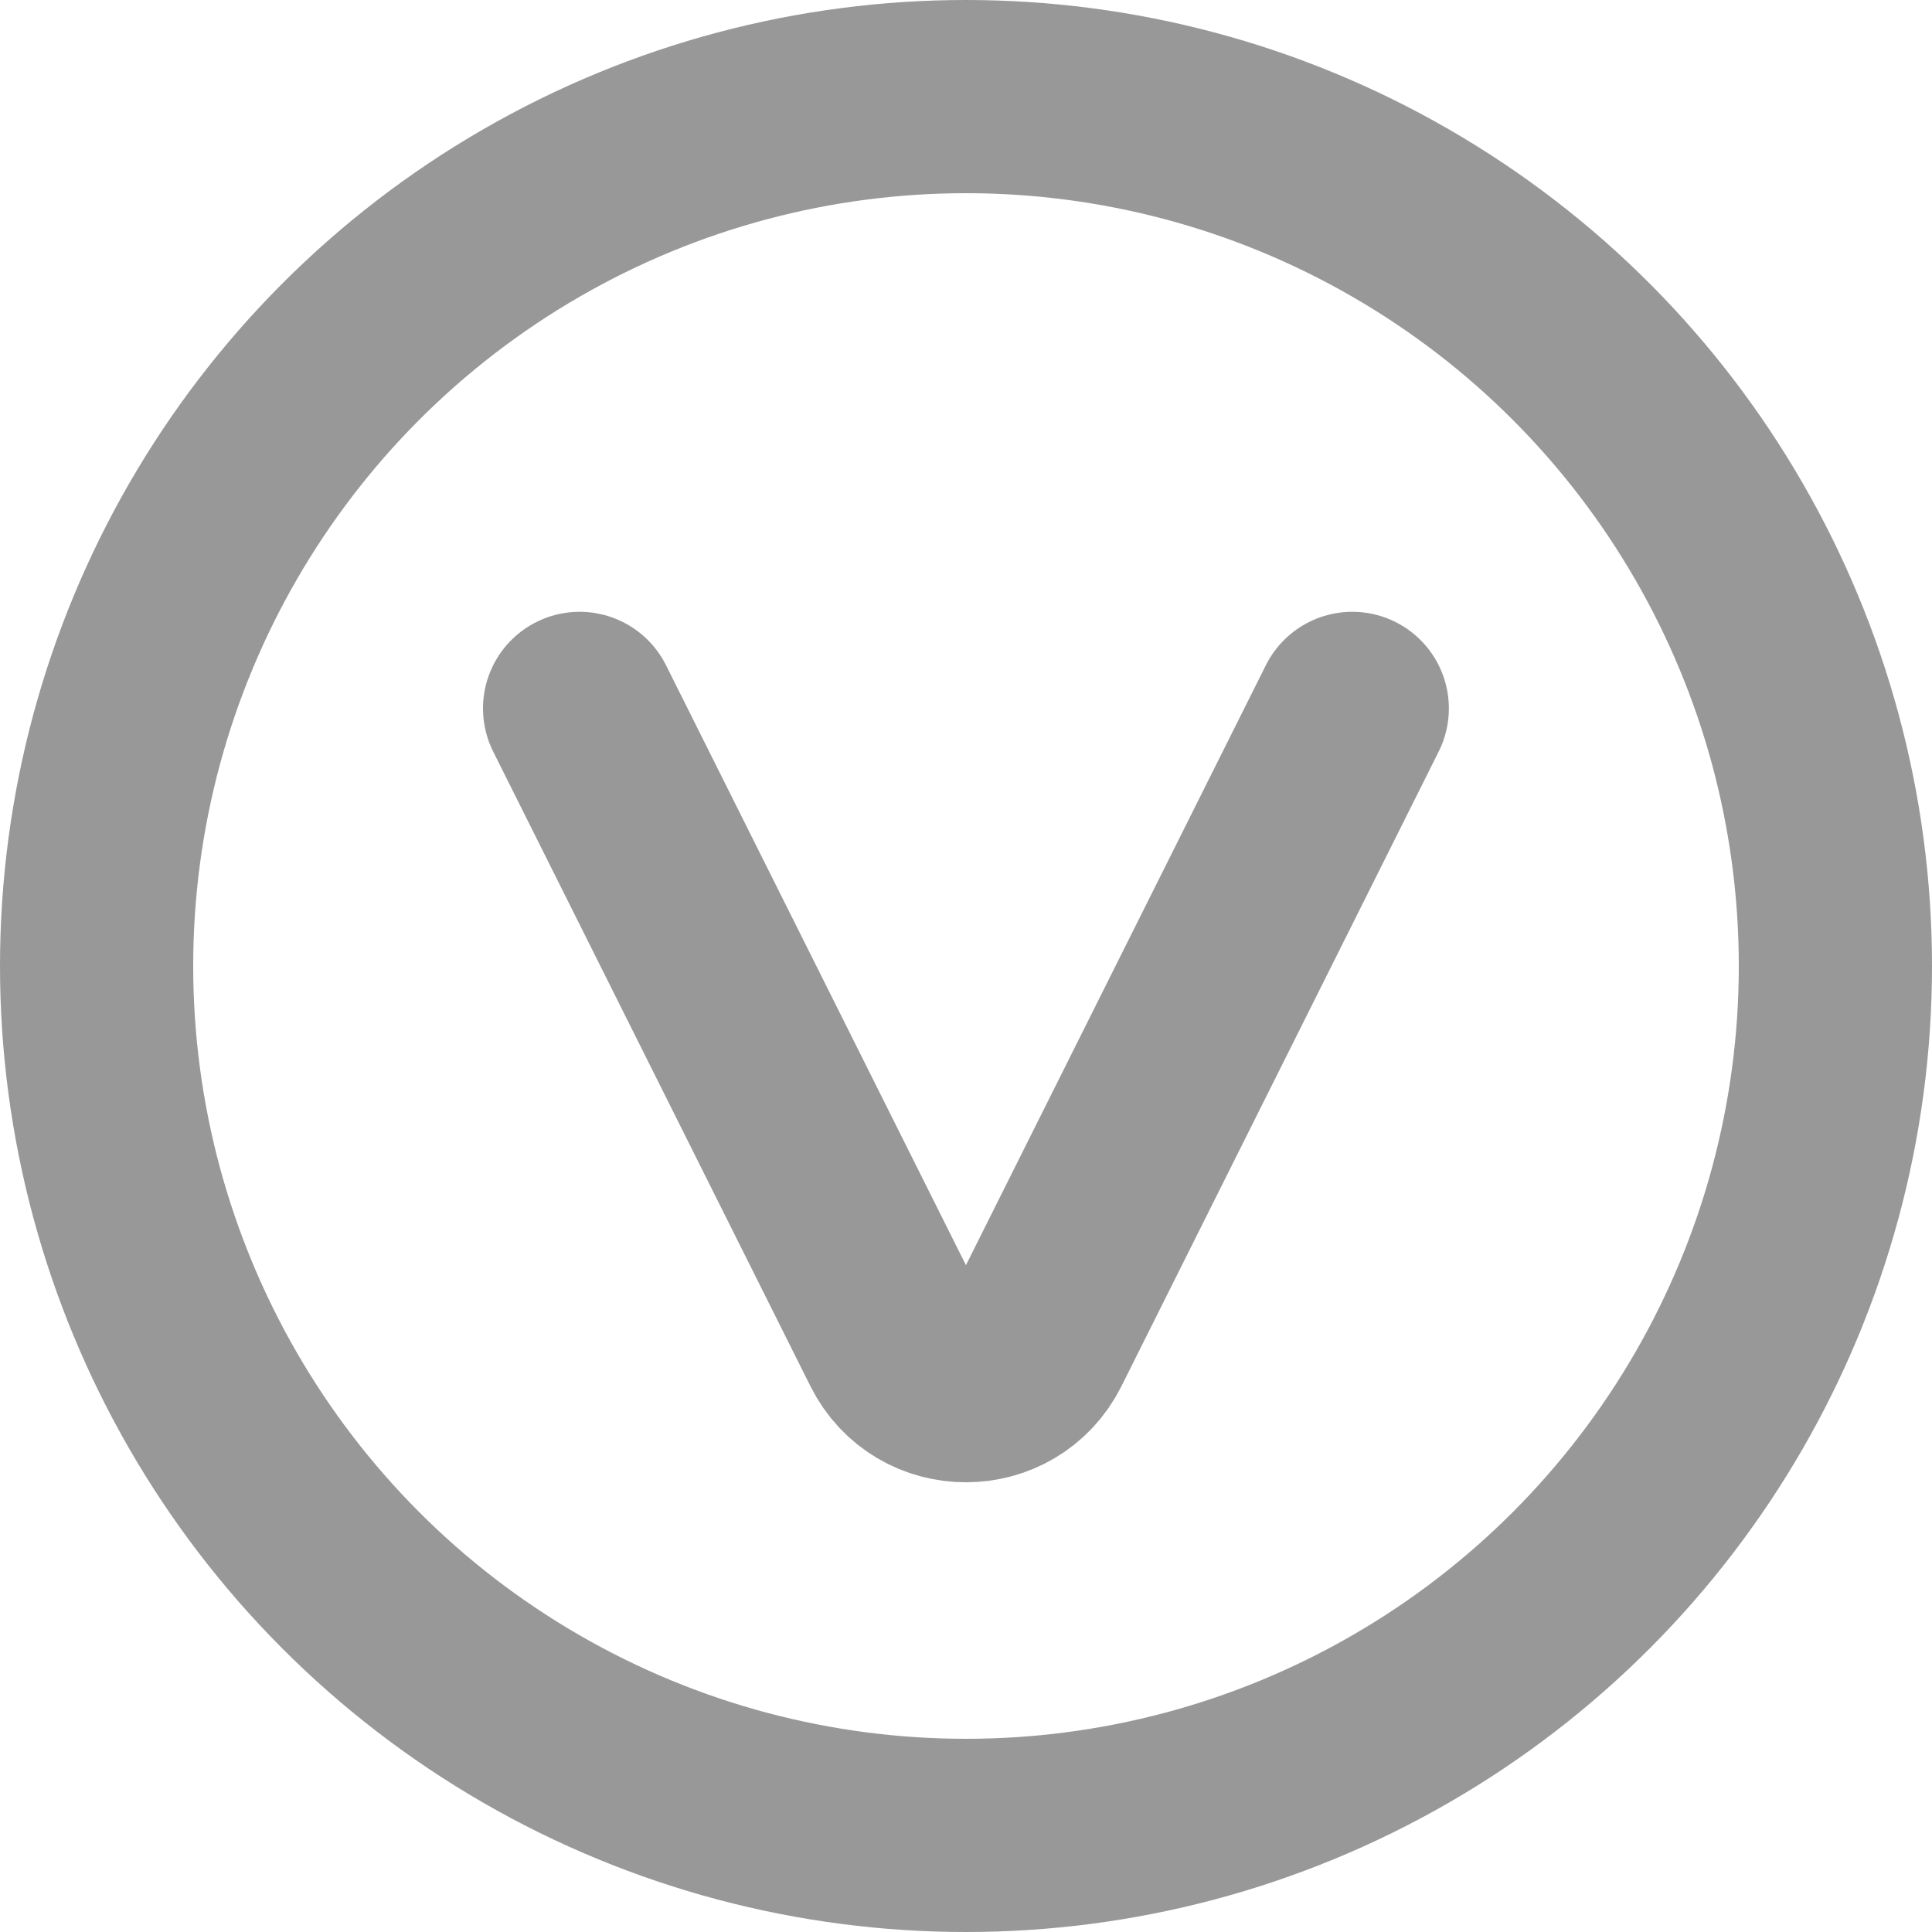
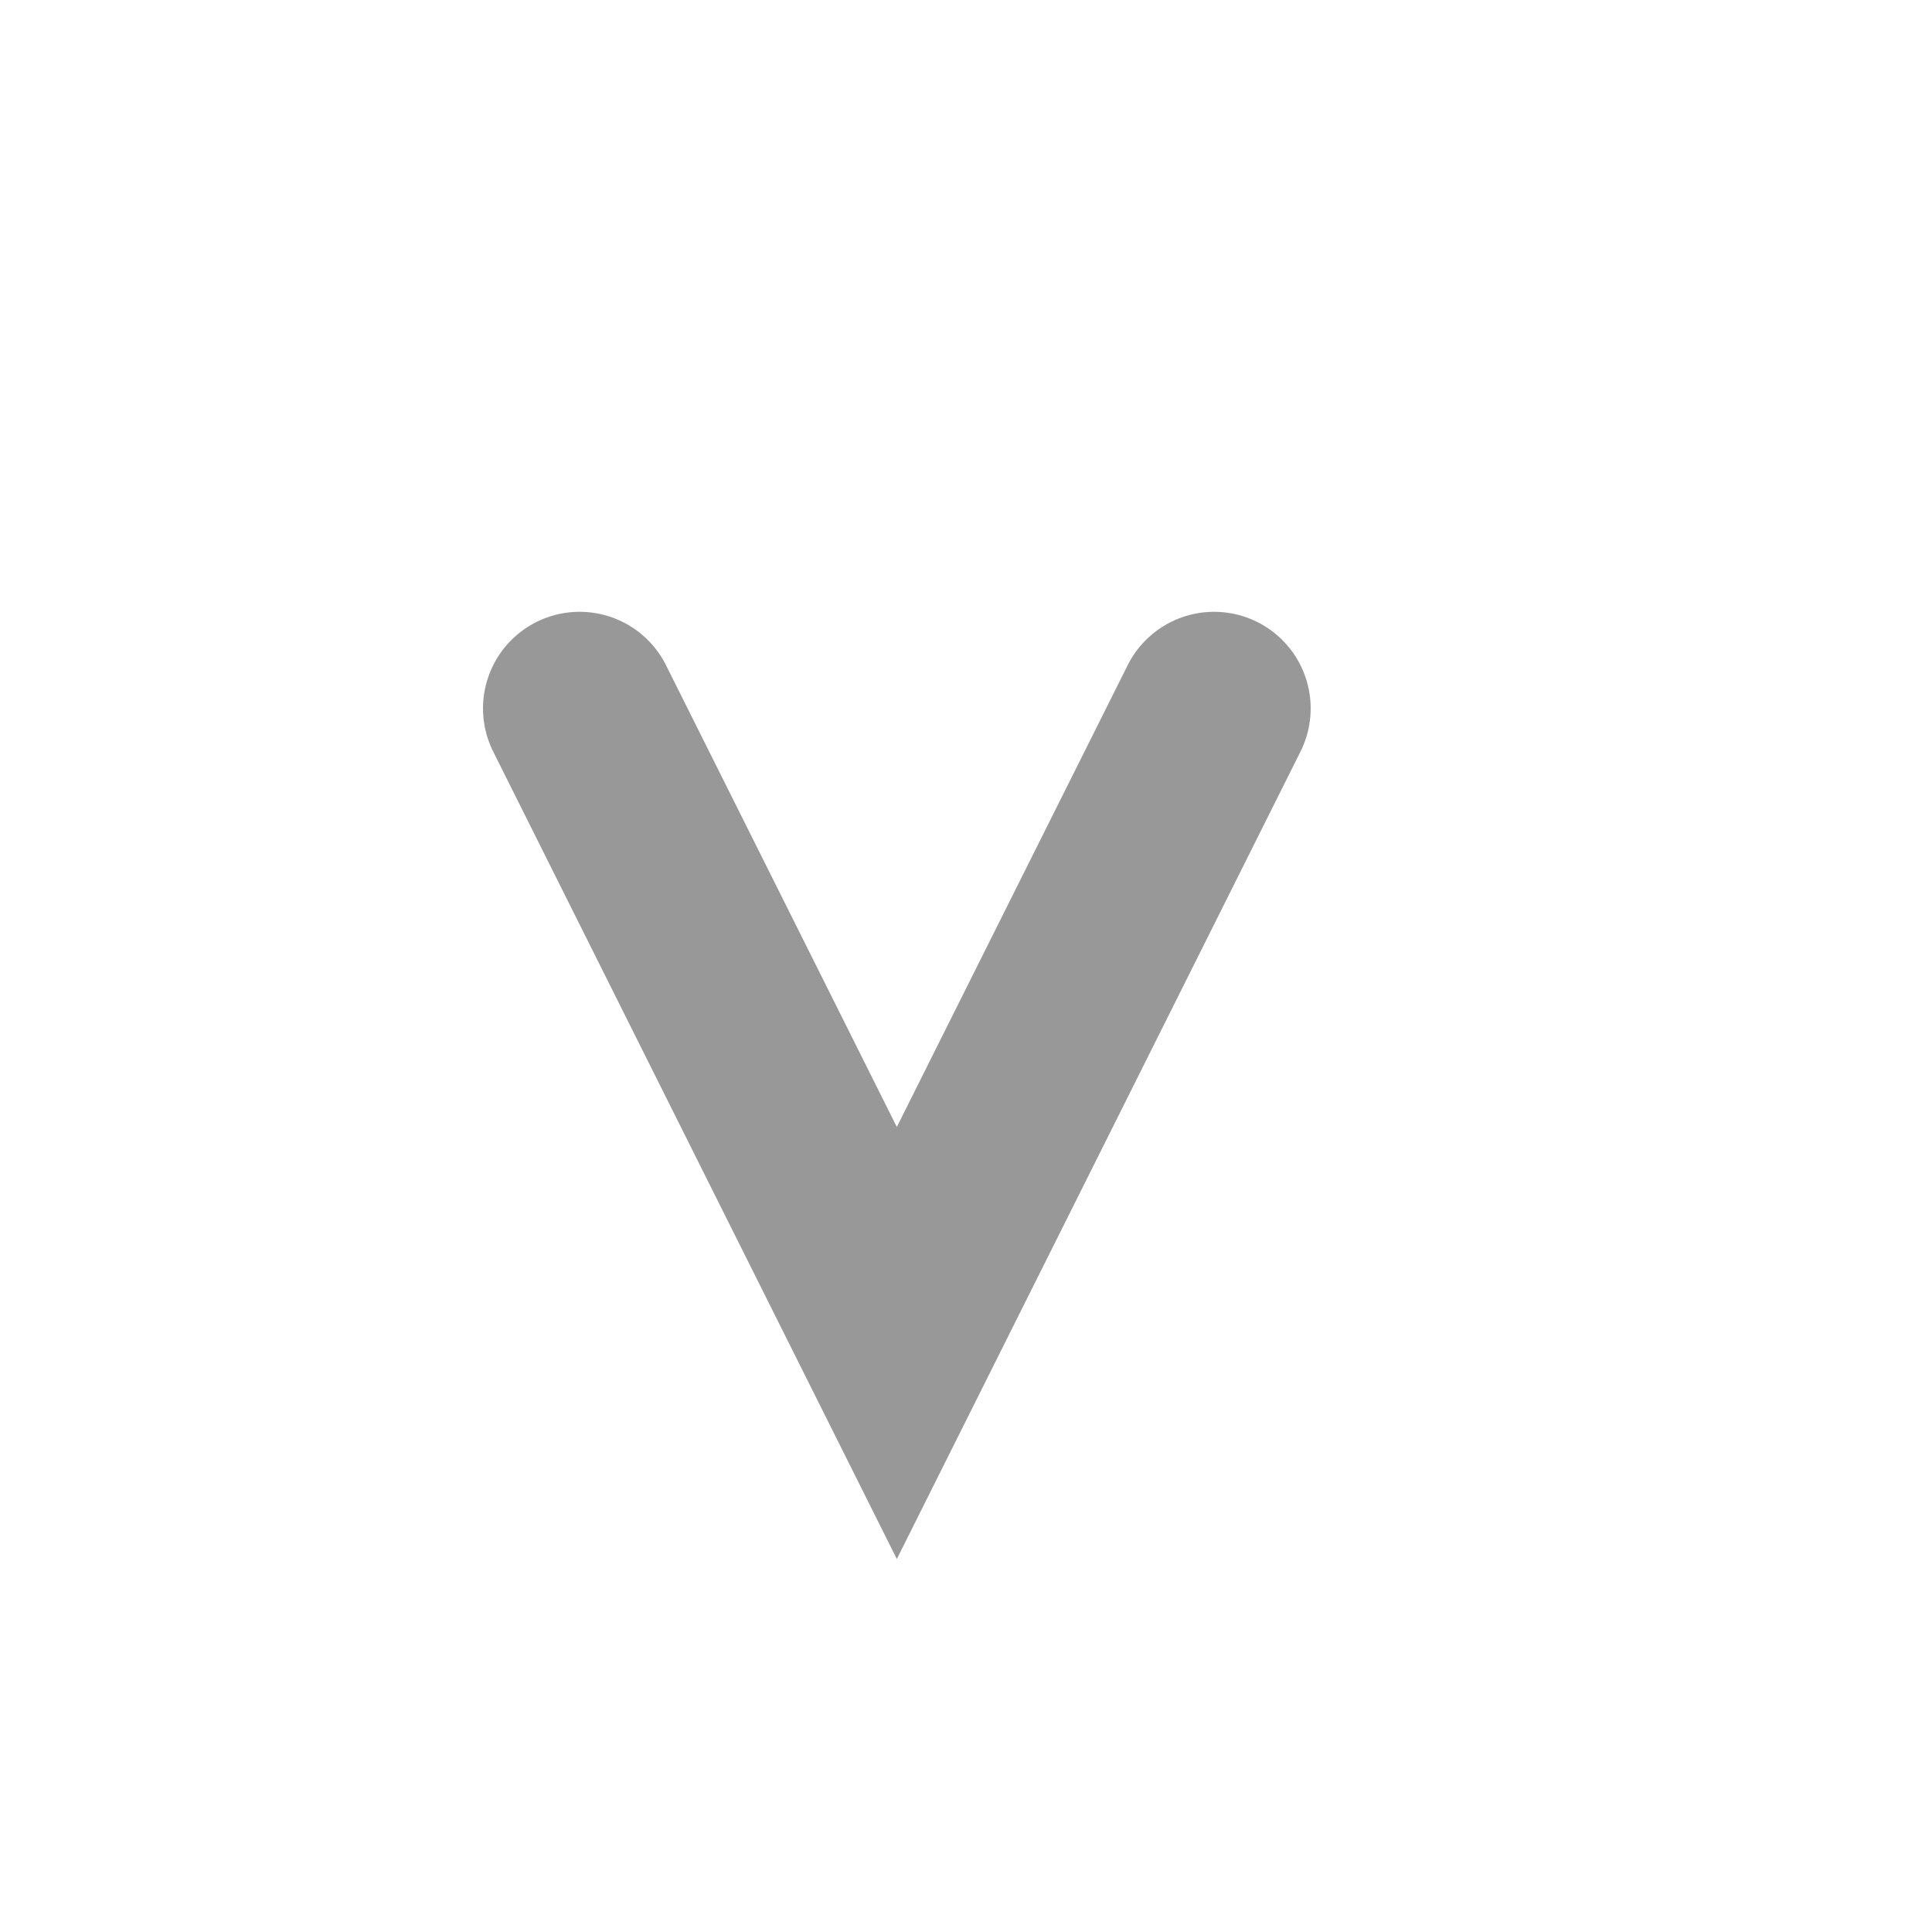
<svg xmlns="http://www.w3.org/2000/svg" fill="none" height="15" viewBox="0 0 15 15" width="15">
  <g stroke="#989899" stroke-width="1.5">
-     <circle cx="7.5" cy="7.5" r="6.75" />
-     <path d="m4.5 5.5 2.463 4.927c.221.442.852.442 1.073 0l2.463-4.927" stroke-linecap="round" />
+     <path d="m4.5 5.5 2.463 4.927l2.463-4.927" stroke-linecap="round" />
  </g>
</svg>